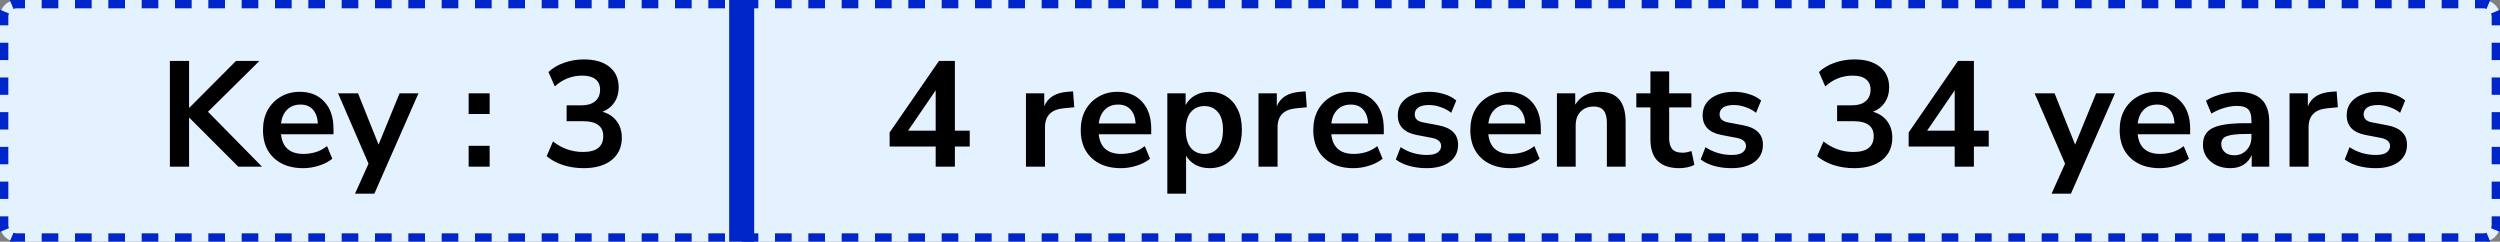
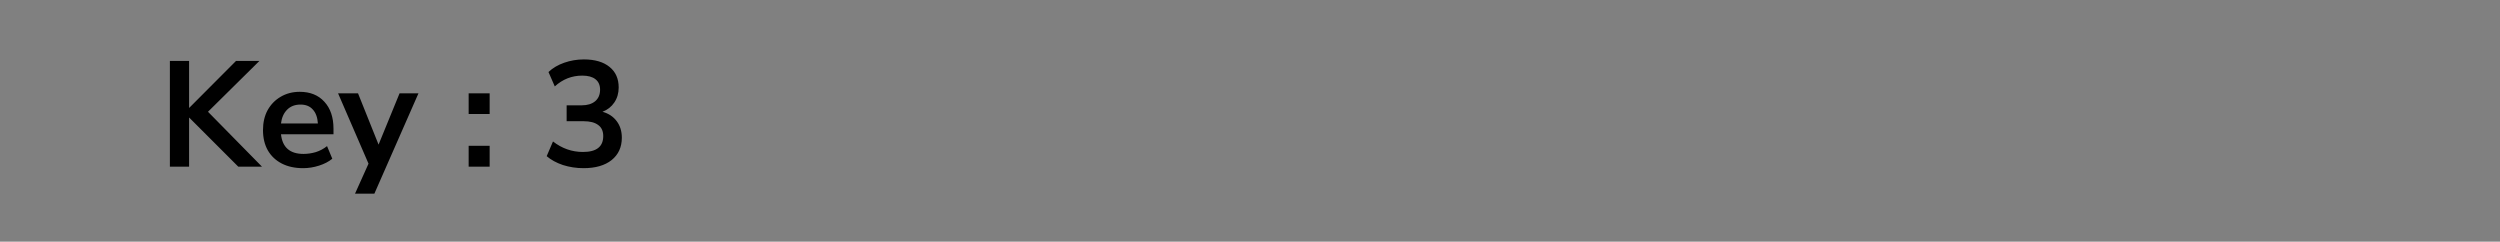
<svg xmlns="http://www.w3.org/2000/svg" width="300" height="29" viewBox="0 0 300 29" fill="none">
  <rect x="0" y="0" width="300" height="29" fill="#808080" stroke="none" />
-   <path d="M0 2C0 0.895 0.895 0 2 0H298C299.105 0 300 0.895 300 2V27C300 28.105 299.105 29 298 29H2C0.895 29 0 28.105 0 27V2Z" fill="#E4F2FF" />
-   <path d="M2 28.5C1.796 28.5 1.602 28.459 1.426 28.386L1.043 29.31C1.338 29.433 1.662 29.5 2 29.5V28.5ZM0.614 27.574C0.541 27.398 0.5 27.204 0.5 27H-0.5C-0.5 27.338 -0.433 27.662 -0.31 27.957L0.614 27.574ZM0.5 27V25.958H-0.5V27H0.5ZM0.5 23.875V21.792H-0.5V23.875H0.5ZM0.5 19.708V17.625H-0.5V19.708H0.5ZM0.5 15.542V13.458H-0.5V15.542H0.5ZM0.5 11.375V9.292H-0.5V11.375H0.5ZM0.5 7.208V5.125H-0.5V7.208H0.5ZM0.5 3.042V2H-0.5V3.042H0.5ZM0.5 2C0.5 1.796 0.541 1.602 0.614 1.426L-0.31 1.043C-0.433 1.338 -0.5 1.662 -0.5 2H0.5ZM1.426 0.614C1.602 0.541 1.796 0.5 2 0.5V-0.5C1.662 -0.5 1.338 -0.433 1.043 -0.31L1.426 0.614ZM2 0.5H3V-0.5H2V0.5ZM5 0.5H7V-0.5H5V0.5ZM9 0.5H11V-0.5H9V0.5ZM13 0.5H15V-0.5H13V0.5ZM17 0.5H19V-0.5H17V0.5ZM21 0.5H23V-0.5H21V0.5ZM25 0.5H27V-0.5H25V0.5ZM29 0.5H31V-0.5H29V0.5ZM33 0.5H35V-0.5H33V0.5ZM37 0.5H39V-0.5H37V0.5ZM41 0.5H43V-0.5H41V0.5ZM45 0.5H47V-0.5H45V0.5ZM49 0.5H51V-0.5H49V0.5ZM53 0.5H55V-0.5H53V0.5ZM57 0.5H59V-0.5H57V0.5ZM61 0.5H63V-0.5H61V0.5ZM65 0.5H67V-0.5H65V0.5ZM69 0.5H71V-0.5H69V0.5ZM73 0.5H75V-0.5H73V0.5ZM77 0.5H79V-0.5H77V0.5ZM81 0.5H83V-0.5H81V0.5ZM85 0.5H87V-0.5H85V0.5ZM89 0.5H91V-0.5H89V0.5ZM93 0.5H95V-0.5H93V0.5ZM97 0.5H99V-0.5H97V0.5ZM101 0.5H103V-0.5H101V0.5ZM105 0.5H107V-0.5H105V0.5ZM109 0.5H111V-0.5H109V0.5ZM113 0.5H115V-0.5H113V0.5ZM117 0.5H119V-0.5H117V0.5ZM121 0.5H123V-0.5H121V0.5ZM125 0.5H127V-0.5H125V0.5ZM129 0.5H131V-0.5H129V0.5ZM133 0.5H135V-0.5H133V0.5ZM137 0.5H139V-0.5H137V0.5ZM141 0.5H143V-0.5H141V0.5ZM145 0.5H147V-0.5H145V0.5ZM149 0.5H151V-0.5H149V0.5ZM153 0.5H155V-0.5H153V0.5ZM157 0.5H159V-0.5H157V0.5ZM161 0.5H163V-0.5H161V0.5ZM165 0.5H167V-0.5H165V0.5ZM169 0.5H171V-0.5H169V0.5ZM173 0.5H175V-0.5H173V0.5ZM177 0.5H179V-0.5H177V0.5ZM181 0.5H183V-0.5H181V0.5ZM185 0.5H187V-0.5H185V0.5ZM189 0.5H191V-0.5H189V0.5ZM193 0.5H195V-0.5H193V0.5ZM197 0.5H199V-0.5H197V0.5ZM201 0.5H203V-0.5H201V0.5ZM205 0.5H207V-0.5H205V0.5ZM209 0.5H211V-0.5H209V0.5ZM213 0.5H215V-0.5H213V0.5ZM217 0.5H219V-0.5H217V0.5ZM221 0.5H223V-0.5H221V0.5ZM225 0.5H227V-0.5H225V0.5ZM229 0.5H231V-0.5H229V0.5ZM233 0.5H235V-0.5H233V0.5ZM237 0.5H239V-0.5H237V0.5ZM241 0.5H243V-0.5H241V0.5ZM245 0.5H247V-0.5H245V0.5ZM249 0.5H251V-0.5H249V0.5ZM253 0.5H255V-0.5H253V0.5ZM257 0.5H259V-0.5H257V0.5ZM261 0.5H263V-0.5H261V0.5ZM265 0.5H267V-0.5H265V0.5ZM269 0.5H271V-0.5H269V0.5ZM273 0.5H275V-0.5H273V0.5ZM277 0.5H279V-0.5H277V0.5ZM281 0.5H283V-0.5H281V0.5ZM285 0.5H287V-0.5H285V0.5ZM289 0.5H291V-0.5H289V0.5ZM293 0.5H295V-0.5H293V0.5ZM297 0.5H298V-0.5H297V0.5ZM298 0.5C298.204 0.5 298.398 0.541 298.574 0.614L298.957 -0.31C298.662 -0.433 298.338 -0.5 298 -0.5V0.5ZM299.386 1.426C299.459 1.602 299.5 1.796 299.5 2H300.5C300.5 1.662 300.433 1.338 300.31 1.043L299.386 1.426ZM299.5 2V3.042H300.5V2H299.5ZM299.5 5.125V7.208H300.5V5.125H299.5ZM299.5 9.292V11.375H300.5V9.292H299.5ZM299.5 13.458V15.542H300.5V13.458H299.5ZM299.5 17.625V19.708H300.5V17.625H299.5ZM299.5 21.792V23.875H300.5V21.792H299.5ZM299.5 25.958V27H300.5V25.958H299.5ZM299.5 27C299.5 27.204 299.459 27.398 299.386 27.574L300.31 27.957C300.433 27.662 300.5 27.338 300.5 27H299.5ZM298.574 28.386C298.398 28.459 298.204 28.5 298 28.5V29.5C298.338 29.5 298.662 29.433 298.957 29.31L298.574 28.386ZM298 28.5H297V29.5H298V28.5ZM295 28.5H293V29.5H295V28.5ZM291 28.5H289V29.5H291V28.5ZM287 28.5H285V29.5H287V28.5ZM283 28.5H281V29.5H283V28.5ZM279 28.5H277V29.5H279V28.5ZM275 28.5H273V29.5H275V28.5ZM271 28.5H269V29.5H271V28.5ZM267 28.5H265V29.5H267V28.5ZM263 28.5H261V29.5H263V28.5ZM259 28.5H257V29.5H259V28.5ZM255 28.5H253V29.5H255V28.5ZM251 28.5H249V29.5H251V28.5ZM247 28.5H245V29.5H247V28.5ZM243 28.5H241V29.5H243V28.5ZM239 28.5H237V29.5H239V28.5ZM235 28.5H233V29.5H235V28.5ZM231 28.5H229V29.5H231V28.5ZM227 28.5H225V29.5H227V28.5ZM223 28.5H221V29.5H223V28.5ZM219 28.5H217V29.5H219V28.5ZM215 28.5H213V29.5H215V28.5ZM211 28.5H209V29.5H211V28.5ZM207 28.5H205V29.5H207V28.5ZM203 28.5H201V29.5H203V28.5ZM199 28.5H197V29.5H199V28.5ZM195 28.5H193V29.5H195V28.5ZM191 28.5H189V29.5H191V28.5ZM187 28.5H185V29.5H187V28.5ZM183 28.5H181V29.5H183V28.5ZM179 28.5H177V29.5H179V28.5ZM175 28.5H173V29.5H175V28.5ZM171 28.5H169V29.5H171V28.5ZM167 28.5H165V29.5H167V28.5ZM163 28.5H161V29.5H163V28.5ZM159 28.5H157V29.5H159V28.5ZM155 28.5H153V29.5H155V28.5ZM151 28.5H149V29.5H151V28.5ZM147 28.5H145V29.5H147V28.5ZM143 28.5H141V29.5H143V28.5ZM139 28.5H137V29.5H139V28.5ZM135 28.5H133V29.5H135V28.5ZM131 28.5H129V29.5H131V28.5ZM127 28.5H125V29.5H127V28.5ZM123 28.5H121V29.5H123V28.5ZM119 28.5H117V29.5H119V28.5ZM115 28.5H113V29.5H115V28.5ZM111 28.5H109V29.5H111V28.5ZM107 28.5H105V29.5H107V28.5ZM103 28.5H101V29.5H103V28.5ZM99 28.5H97V29.5H99V28.5ZM95 28.5H93V29.5H95V28.5ZM91 28.5H89V29.5H91V28.5ZM87 28.5H85V29.5H87V28.5ZM83 28.5H81V29.5H83V28.5ZM79 28.5H77V29.5H79V28.5ZM75 28.5H73V29.5H75V28.5ZM71 28.5H69V29.5H71V28.5ZM67 28.5H65V29.5H67V28.5ZM63 28.5H61V29.5H63V28.5ZM59 28.5H57V29.5H59V28.5ZM55 28.5H53V29.5H55V28.5ZM51 28.5H49V29.5H51V28.5ZM47 28.5H45V29.5H47V28.5ZM43 28.5H41V29.5H43V28.5ZM39 28.5H37V29.5H39V28.5ZM35 28.5H33V29.5H35V28.5ZM31 28.5H29V29.5H31V28.5ZM27 28.5H25V29.5H27V28.5ZM23 28.5H21V29.5H23V28.5ZM19 28.5H17V29.5H19V28.5ZM15 28.5H13V29.5H15V28.5ZM11 28.5H9V29.5H11V28.5ZM7 28.5H5V29.5H7V28.5ZM3 28.5H2V29.5H3V28.5ZM2 28C1.863 28 1.734 27.973 1.617 27.924L0.851 29.772C1.206 29.919 1.595 30 2 30V28ZM1.075 27.383C1.027 27.266 1 27.137 1 27H-1C-1 27.405 -0.919 27.794 -0.772 28.149L1.075 27.383ZM1 27V25.958H-1V27H1ZM1 23.875V21.792H-1V23.875H1ZM1 19.708V17.625H-1V19.708H1ZM1 15.542V13.458H-1V15.542H1ZM1 11.375V9.292H-1V11.375H1ZM1 7.208V5.125H-1V7.208H1ZM1 3.042V2H-1V3.042H1ZM1 2C1 1.863 1.027 1.734 1.075 1.617L-0.772 0.851C-0.919 1.206 -1 1.595 -1 2H1ZM1.617 1.075C1.734 1.027 1.863 1 2 1V-1C1.595 -1 1.206 -0.919 0.851 -0.772L1.617 1.075ZM2 1H3V-1H2V1ZM5 1H7V-1H5V1ZM9 1H11V-1H9V1ZM13 1H15V-1H13V1ZM17 1H19V-1H17V1ZM21 1H23V-1H21V1ZM25 1H27V-1H25V1ZM29 1H31V-1H29V1ZM33 1H35V-1H33V1ZM37 1H39V-1H37V1ZM41 1H43V-1H41V1ZM45 1H47V-1H45V1ZM49 1H51V-1H49V1ZM53 1H55V-1H53V1ZM57 1H59V-1H57V1ZM61 1H63V-1H61V1ZM65 1H67V-1H65V1ZM69 1H71V-1H69V1ZM73 1H75V-1H73V1ZM77 1H79V-1H77V1ZM81 1H83V-1H81V1ZM85 1H87V-1H85V1ZM89 1H91V-1H89V1ZM93 1H95V-1H93V1ZM97 1H99V-1H97V1ZM101 1H103V-1H101V1ZM105 1H107V-1H105V1ZM109 1H111V-1H109V1ZM113 1H115V-1H113V1ZM117 1H119V-1H117V1ZM121 1H123V-1H121V1ZM125 1H127V-1H125V1ZM129 1H131V-1H129V1ZM133 1H135V-1H133V1ZM137 1H139V-1H137V1ZM141 1H143V-1H141V1ZM145 1H147V-1H145V1ZM149 1H151V-1H149V1ZM153 1H155V-1H153V1ZM157 1H159V-1H157V1ZM161 1H163V-1H161V1ZM165 1H167V-1H165V1ZM169 1H171V-1H169V1ZM173 1H175V-1H173V1ZM177 1H179V-1H177V1ZM181 1H183V-1H181V1ZM185 1H187V-1H185V1ZM189 1H191V-1H189V1ZM193 1H195V-1H193V1ZM197 1H199V-1H197V1ZM201 1H203V-1H201V1ZM205 1H207V-1H205V1ZM209 1H211V-1H209V1ZM213 1H215V-1H213V1ZM217 1H219V-1H217V1ZM221 1H223V-1H221V1ZM225 1H227V-1H225V1ZM229 1H231V-1H229V1ZM233 1H235V-1H233V1ZM237 1H239V-1H237V1ZM241 1H243V-1H241V1ZM245 1H247V-1H245V1ZM249 1H251V-1H249V1ZM253 1H255V-1H253V1ZM257 1H259V-1H257V1ZM261 1H263V-1H261V1ZM265 1H267V-1H265V1ZM269 1H271V-1H269V1ZM273 1H275V-1H273V1ZM277 1H279V-1H277V1ZM281 1H283V-1H281V1ZM285 1H287V-1H285V1ZM289 1H291V-1H289V1ZM293 1H295V-1H293V1ZM297 1H298V-1H297V1ZM298 1C298.137 1 298.266 1.027 298.383 1.075L299.149 -0.772C298.794 -0.919 298.405 -1 298 -1V1ZM298.925 1.617C298.973 1.734 299 1.863 299 2H301C301 1.595 300.919 1.206 300.772 0.851L298.925 1.617ZM299 2V3.042H301V2H299ZM299 5.125V7.208H301V5.125H299ZM299 9.292V11.375H301V9.292H299ZM299 13.458V15.542H301V13.458H299ZM299 17.625V19.708H301V17.625H299ZM299 21.792V23.875H301V21.792H299ZM299 25.958V27H301V25.958H299ZM299 27C299 27.137 298.973 27.266 298.925 27.383L300.772 28.149C300.919 27.794 301 27.405 301 27H299ZM298.383 27.924C298.266 27.973 298.137 28 298 28V30C298.405 30 298.794 29.919 299.149 29.772L298.383 27.924ZM298 28H297V30H298V28ZM295 28H293V30H295V28ZM291 28H289V30H291V28ZM287 28H285V30H287V28ZM283 28H281V30H283V28ZM279 28H277V30H279V28ZM275 28H273V30H275V28ZM271 28H269V30H271V28ZM267 28H265V30H267V28ZM263 28H261V30H263V28ZM259 28H257V30H259V28ZM255 28H253V30H255V28ZM251 28H249V30H251V28ZM247 28H245V30H247V28ZM243 28H241V30H243V28ZM239 28H237V30H239V28ZM235 28H233V30H235V28ZM231 28H229V30H231V28ZM227 28H225V30H227V28ZM223 28H221V30H223V28ZM219 28H217V30H219V28ZM215 28H213V30H215V28ZM211 28H209V30H211V28ZM207 28H205V30H207V28ZM203 28H201V30H203V28ZM199 28H197V30H199V28ZM195 28H193V30H195V28ZM191 28H189V30H191V28ZM187 28H185V30H187V28ZM183 28H181V30H183V28ZM179 28H177V30H179V28ZM175 28H173V30H175V28ZM171 28H169V30H171V28ZM167 28H165V30H167V28ZM163 28H161V30H163V28ZM159 28H157V30H159V28ZM155 28H153V30H155V28ZM151 28H149V30H151V28ZM147 28H145V30H147V28ZM143 28H141V30H143V28ZM139 28H137V30H139V28ZM135 28H133V30H135V28ZM131 28H129V30H131V28ZM127 28H125V30H127V28ZM123 28H121V30H123V28ZM119 28H117V30H119V28ZM115 28H113V30H115V28ZM111 28H109V30H111V28ZM107 28H105V30H107V28ZM103 28H101V30H103V28ZM99 28H97V30H99V28ZM95 28H93V30H95V28ZM91 28H89V30H91V28ZM87 28H85V30H87V28ZM83 28H81V30H83V28ZM79 28H77V30H79V28ZM75 28H73V30H75V28ZM71 28H69V30H71V28ZM67 28H65V30H67V28ZM63 28H61V30H63V28ZM59 28H57V30H59V28ZM55 28H53V30H55V28ZM51 28H49V30H51V28ZM47 28H45V30H47V28ZM43 28H41V30H43V28ZM39 28H37V30H39V28ZM35 28H33V30H35V28ZM31 28H29V30H31V28ZM27 28H25V30H27V28ZM23 28H21V30H23V28ZM19 28H17V30H19V28ZM15 28H13V30H15V28ZM11 28H9V30H11V28ZM7 28H5V30H7V28ZM3 28H2V30H3V28Z" fill="#0026CA" />
  <path d="M20.386 20V7.31H22.69V12.926H22.726L28.324 7.31H31.132L24.958 13.412L31.438 20H28.594L22.726 14.132H22.69V20H20.386ZM36.383 20.18C35.387 20.18 34.529 19.994 33.809 19.622C33.089 19.25 32.531 18.722 32.135 18.038C31.751 17.354 31.559 16.544 31.559 15.608C31.559 14.696 31.745 13.898 32.117 13.214C32.501 12.53 33.023 11.996 33.683 11.612C34.355 11.216 35.117 11.018 35.969 11.018C37.217 11.018 38.201 11.414 38.921 12.206C39.653 12.998 40.019 14.078 40.019 15.446V16.112H33.719C33.887 17.684 34.787 18.47 36.419 18.47C36.911 18.47 37.403 18.398 37.895 18.254C38.387 18.098 38.837 17.858 39.245 17.534L39.875 19.046C39.455 19.394 38.927 19.67 38.291 19.874C37.655 20.078 37.019 20.18 36.383 20.18ZM36.059 12.548C35.399 12.548 34.865 12.752 34.457 13.16C34.049 13.568 33.803 14.12 33.719 14.816H38.147C38.099 14.084 37.895 13.526 37.535 13.142C37.187 12.746 36.695 12.548 36.059 12.548ZM42.602 23.24L44.222 19.64L40.568 11.198H42.962L45.428 17.354L47.948 11.198H50.216L44.924 23.24H42.602ZM56.238 13.682V11.198H58.758V13.682H56.238ZM56.238 20V17.498H58.758V20H56.238ZM70.03 20.18C69.166 20.18 68.338 20.054 67.546 19.802C66.766 19.538 66.118 19.184 65.602 18.74L66.358 16.976C67.438 17.816 68.638 18.236 69.958 18.236C71.578 18.236 72.388 17.6 72.388 16.328C72.388 15.728 72.184 15.284 71.776 14.996C71.38 14.696 70.798 14.546 70.03 14.546H67.996V12.638H69.814C70.486 12.638 71.02 12.476 71.416 12.152C71.812 11.816 72.01 11.354 72.01 10.766C72.01 10.214 71.824 9.794 71.452 9.506C71.092 9.218 70.564 9.074 69.868 9.074C68.62 9.074 67.522 9.506 66.574 10.37L65.818 8.642C66.322 8.162 66.952 7.79 67.708 7.526C68.464 7.262 69.25 7.13 70.066 7.13C71.386 7.13 72.412 7.43 73.144 8.03C73.876 8.618 74.242 9.44 74.242 10.496C74.242 11.18 74.068 11.78 73.72 12.296C73.372 12.812 72.898 13.184 72.298 13.412C73.03 13.616 73.6 13.994 74.008 14.546C74.416 15.086 74.62 15.746 74.62 16.526C74.62 17.654 74.212 18.548 73.396 19.208C72.58 19.856 71.458 20.18 70.03 20.18Z" fill="black" />
-   <path d="M112.282 20V17.588H106.756V15.896L112.678 7.31H114.586V15.68H116.368V17.588H114.586V20H112.282ZM112.282 15.68V10.838L108.97 15.68H112.282ZM123.115 20V11.198H125.311V12.746C125.743 11.702 126.667 11.126 128.083 11.018L128.767 10.964L128.911 12.872L127.615 12.998C126.139 13.142 125.401 13.898 125.401 15.266V20H123.115ZM134.511 20.18C133.515 20.18 132.657 19.994 131.937 19.622C131.217 19.25 130.659 18.722 130.263 18.038C129.879 17.354 129.687 16.544 129.687 15.608C129.687 14.696 129.873 13.898 130.245 13.214C130.629 12.53 131.151 11.996 131.811 11.612C132.483 11.216 133.245 11.018 134.097 11.018C135.345 11.018 136.329 11.414 137.049 12.206C137.781 12.998 138.147 14.078 138.147 15.446V16.112H131.847C132.015 17.684 132.915 18.47 134.547 18.47C135.039 18.47 135.531 18.398 136.023 18.254C136.515 18.098 136.965 17.858 137.373 17.534L138.003 19.046C137.583 19.394 137.055 19.67 136.419 19.874C135.783 20.078 135.147 20.18 134.511 20.18ZM134.187 12.548C133.527 12.548 132.993 12.752 132.585 13.16C132.177 13.568 131.931 14.12 131.847 14.816H136.275C136.227 14.084 136.023 13.526 135.663 13.142C135.315 12.746 134.823 12.548 134.187 12.548ZM140.079 23.24V11.198H142.275V12.602C142.527 12.122 142.905 11.738 143.409 11.45C143.925 11.162 144.507 11.018 145.155 11.018C145.923 11.018 146.595 11.204 147.171 11.576C147.759 11.948 148.215 12.476 148.539 13.16C148.863 13.832 149.025 14.642 149.025 15.59C149.025 16.526 148.863 17.342 148.539 18.038C148.215 18.722 147.765 19.25 147.189 19.622C146.613 19.994 145.935 20.18 145.155 20.18C144.531 20.18 143.967 20.048 143.463 19.784C142.971 19.508 142.593 19.142 142.329 18.686V23.24H140.079ZM144.525 18.47C145.197 18.47 145.737 18.23 146.145 17.75C146.553 17.258 146.757 16.538 146.757 15.59C146.757 14.63 146.553 13.916 146.145 13.448C145.737 12.968 145.197 12.728 144.525 12.728C143.853 12.728 143.313 12.968 142.905 13.448C142.497 13.916 142.293 14.63 142.293 15.59C142.293 16.538 142.497 17.258 142.905 17.75C143.313 18.23 143.853 18.47 144.525 18.47ZM151.022 20V11.198H153.218V12.746C153.65 11.702 154.574 11.126 155.99 11.018L156.674 10.964L156.818 12.872L155.522 12.998C154.046 13.142 153.308 13.898 153.308 15.266V20H151.022ZM162.418 20.18C161.422 20.18 160.564 19.994 159.844 19.622C159.124 19.25 158.566 18.722 158.17 18.038C157.786 17.354 157.594 16.544 157.594 15.608C157.594 14.696 157.78 13.898 158.152 13.214C158.536 12.53 159.058 11.996 159.718 11.612C160.39 11.216 161.152 11.018 162.004 11.018C163.252 11.018 164.236 11.414 164.956 12.206C165.688 12.998 166.054 14.078 166.054 15.446V16.112H159.754C159.922 17.684 160.822 18.47 162.454 18.47C162.946 18.47 163.438 18.398 163.93 18.254C164.422 18.098 164.872 17.858 165.28 17.534L165.91 19.046C165.49 19.394 164.962 19.67 164.326 19.874C163.69 20.078 163.054 20.18 162.418 20.18ZM162.094 12.548C161.434 12.548 160.9 12.752 160.492 13.16C160.084 13.568 159.838 14.12 159.754 14.816H164.182C164.134 14.084 163.93 13.526 163.57 13.142C163.222 12.746 162.73 12.548 162.094 12.548ZM171.208 20.18C170.464 20.18 169.768 20.09 169.12 19.91C168.472 19.73 167.932 19.472 167.5 19.136L168.076 17.66C168.52 17.96 169.018 18.194 169.57 18.362C170.122 18.518 170.674 18.596 171.226 18.596C171.802 18.596 172.228 18.5 172.504 18.308C172.792 18.104 172.936 17.84 172.936 17.516C172.936 17.012 172.564 16.688 171.82 16.544L170.02 16.202C168.496 15.914 167.734 15.122 167.734 13.826C167.734 13.25 167.89 12.752 168.202 12.332C168.526 11.912 168.97 11.588 169.534 11.36C170.098 11.132 170.746 11.018 171.478 11.018C172.102 11.018 172.702 11.108 173.278 11.288C173.854 11.456 174.346 11.714 174.754 12.062L174.142 13.538C173.794 13.25 173.374 13.022 172.882 12.854C172.402 12.686 171.94 12.602 171.496 12.602C170.908 12.602 170.47 12.704 170.182 12.908C169.906 13.112 169.768 13.382 169.768 13.718C169.768 14.246 170.11 14.57 170.794 14.69L172.594 15.032C173.374 15.176 173.962 15.44 174.358 15.824C174.766 16.208 174.97 16.724 174.97 17.372C174.97 18.248 174.628 18.938 173.944 19.442C173.26 19.934 172.348 20.18 171.208 20.18ZM181.263 20.18C180.267 20.18 179.409 19.994 178.689 19.622C177.969 19.25 177.411 18.722 177.015 18.038C176.631 17.354 176.439 16.544 176.439 15.608C176.439 14.696 176.625 13.898 176.997 13.214C177.381 12.53 177.903 11.996 178.563 11.612C179.235 11.216 179.997 11.018 180.849 11.018C182.097 11.018 183.081 11.414 183.801 12.206C184.533 12.998 184.899 14.078 184.899 15.446V16.112H178.599C178.767 17.684 179.667 18.47 181.299 18.47C181.791 18.47 182.283 18.398 182.775 18.254C183.267 18.098 183.717 17.858 184.125 17.534L184.755 19.046C184.335 19.394 183.807 19.67 183.171 19.874C182.535 20.078 181.899 20.18 181.263 20.18ZM180.939 12.548C180.279 12.548 179.745 12.752 179.337 13.16C178.929 13.568 178.683 14.12 178.599 14.816H183.027C182.979 14.084 182.775 13.526 182.415 13.142C182.067 12.746 181.575 12.548 180.939 12.548ZM186.831 20V11.198H189.027V12.566C189.327 12.062 189.729 11.678 190.233 11.414C190.749 11.15 191.325 11.018 191.961 11.018C194.037 11.018 195.075 12.224 195.075 14.636V20H192.825V14.744C192.825 14.06 192.693 13.562 192.429 13.25C192.177 12.938 191.781 12.782 191.241 12.782C190.581 12.782 190.053 12.992 189.657 13.412C189.273 13.82 189.081 14.366 189.081 15.05V20H186.831ZM201.542 20.18C199.214 20.18 198.05 19.028 198.05 16.724V12.89H196.358V11.198H198.05V8.57H200.3V11.198H202.964V12.89H200.3V16.598C200.3 17.174 200.426 17.606 200.678 17.894C200.93 18.182 201.338 18.326 201.902 18.326C202.07 18.326 202.244 18.308 202.424 18.272C202.604 18.224 202.79 18.176 202.982 18.128L203.324 19.784C203.108 19.904 202.832 20 202.496 20.072C202.172 20.144 201.854 20.18 201.542 20.18ZM207.79 20.18C207.046 20.18 206.35 20.09 205.702 19.91C205.054 19.73 204.514 19.472 204.082 19.136L204.658 17.66C205.102 17.96 205.6 18.194 206.152 18.362C206.704 18.518 207.256 18.596 207.808 18.596C208.384 18.596 208.81 18.5 209.086 18.308C209.374 18.104 209.518 17.84 209.518 17.516C209.518 17.012 209.146 16.688 208.402 16.544L206.602 16.202C205.078 15.914 204.316 15.122 204.316 13.826C204.316 13.25 204.472 12.752 204.784 12.332C205.108 11.912 205.552 11.588 206.116 11.36C206.68 11.132 207.328 11.018 208.06 11.018C208.684 11.018 209.284 11.108 209.86 11.288C210.436 11.456 210.928 11.714 211.336 12.062L210.724 13.538C210.376 13.25 209.956 13.022 209.464 12.854C208.984 12.686 208.522 12.602 208.078 12.602C207.49 12.602 207.052 12.704 206.764 12.908C206.488 13.112 206.35 13.382 206.35 13.718C206.35 14.246 206.692 14.57 207.376 14.69L209.176 15.032C209.956 15.176 210.544 15.44 210.94 15.824C211.348 16.208 211.552 16.724 211.552 17.372C211.552 18.248 211.21 18.938 210.526 19.442C209.842 19.934 208.93 20.18 207.79 20.18ZM222.487 20.18C221.623 20.18 220.795 20.054 220.003 19.802C219.223 19.538 218.575 19.184 218.059 18.74L218.815 16.976C219.895 17.816 221.095 18.236 222.415 18.236C224.035 18.236 224.845 17.6 224.845 16.328C224.845 15.728 224.641 15.284 224.233 14.996C223.837 14.696 223.255 14.546 222.487 14.546H220.453V12.638H222.271C222.943 12.638 223.477 12.476 223.873 12.152C224.269 11.816 224.467 11.354 224.467 10.766C224.467 10.214 224.281 9.794 223.909 9.506C223.549 9.218 223.021 9.074 222.325 9.074C221.077 9.074 219.979 9.506 219.031 10.37L218.275 8.642C218.779 8.162 219.409 7.79 220.165 7.526C220.921 7.262 221.707 7.13 222.523 7.13C223.843 7.13 224.869 7.43 225.601 8.03C226.333 8.618 226.699 9.44 226.699 10.496C226.699 11.18 226.525 11.78 226.177 12.296C225.829 12.812 225.355 13.184 224.755 13.412C225.487 13.616 226.057 13.994 226.465 14.546C226.873 15.086 227.077 15.746 227.077 16.526C227.077 17.654 226.669 18.548 225.853 19.208C225.037 19.856 223.915 20.18 222.487 20.18ZM234.564 20V17.588H229.038V15.896L234.96 7.31H236.868V15.68H238.65V17.588H236.868V20H234.564ZM234.564 15.68V10.838L231.252 15.68H234.564ZM246.188 23.24L247.808 19.64L244.154 11.198H246.548L249.014 17.354L251.534 11.198H253.802L248.51 23.24H246.188ZM259.183 20.18C258.187 20.18 257.329 19.994 256.609 19.622C255.889 19.25 255.331 18.722 254.935 18.038C254.551 17.354 254.359 16.544 254.359 15.608C254.359 14.696 254.545 13.898 254.917 13.214C255.301 12.53 255.823 11.996 256.483 11.612C257.155 11.216 257.917 11.018 258.769 11.018C260.017 11.018 261.001 11.414 261.721 12.206C262.453 12.998 262.819 14.078 262.819 15.446V16.112H256.519C256.687 17.684 257.587 18.47 259.219 18.47C259.711 18.47 260.203 18.398 260.695 18.254C261.187 18.098 261.637 17.858 262.045 17.534L262.675 19.046C262.255 19.394 261.727 19.67 261.091 19.874C260.455 20.078 259.819 20.18 259.183 20.18ZM258.859 12.548C258.199 12.548 257.665 12.752 257.257 13.16C256.849 13.568 256.603 14.12 256.519 14.816H260.947C260.899 14.084 260.695 13.526 260.335 13.142C259.987 12.746 259.495 12.548 258.859 12.548ZM267.649 20.18C267.013 20.18 266.443 20.06 265.939 19.82C265.447 19.568 265.057 19.232 264.769 18.812C264.493 18.392 264.355 17.918 264.355 17.39C264.355 16.742 264.523 16.232 264.859 15.86C265.195 15.476 265.741 15.2 266.497 15.032C267.253 14.864 268.267 14.78 269.539 14.78H270.169V14.402C270.169 13.802 270.037 13.37 269.773 13.106C269.509 12.842 269.065 12.71 268.441 12.71C267.949 12.71 267.445 12.788 266.929 12.944C266.413 13.088 265.891 13.316 265.363 13.628L264.715 12.098C265.027 11.882 265.393 11.696 265.813 11.54C266.245 11.372 266.695 11.246 267.163 11.162C267.643 11.066 268.093 11.018 268.513 11.018C269.797 11.018 270.751 11.318 271.375 11.918C271.999 12.506 272.311 13.424 272.311 14.672V20H270.205V18.596C270.001 19.088 269.677 19.478 269.233 19.766C268.789 20.042 268.261 20.18 267.649 20.18ZM268.117 18.632C268.705 18.632 269.191 18.428 269.575 18.02C269.971 17.612 270.169 17.096 270.169 16.472V16.076H269.557C268.429 16.076 267.643 16.166 267.199 16.346C266.767 16.514 266.551 16.826 266.551 17.282C266.551 17.678 266.689 18.002 266.965 18.254C267.241 18.506 267.625 18.632 268.117 18.632ZM274.745 20V11.198H276.941V12.746C277.373 11.702 278.297 11.126 279.713 11.018L280.397 10.964L280.541 12.872L279.245 12.998C277.769 13.142 277.031 13.898 277.031 15.266V20H274.745ZM285.078 20.18C284.334 20.18 283.638 20.09 282.99 19.91C282.342 19.73 281.802 19.472 281.37 19.136L281.946 17.66C282.39 17.96 282.888 18.194 283.44 18.362C283.992 18.518 284.544 18.596 285.096 18.596C285.672 18.596 286.098 18.5 286.374 18.308C286.662 18.104 286.806 17.84 286.806 17.516C286.806 17.012 286.434 16.688 285.69 16.544L283.89 16.202C282.366 15.914 281.604 15.122 281.604 13.826C281.604 13.25 281.76 12.752 282.072 12.332C282.396 11.912 282.84 11.588 283.404 11.36C283.968 11.132 284.616 11.018 285.348 11.018C285.972 11.018 286.572 11.108 287.148 11.288C287.724 11.456 288.216 11.714 288.624 12.062L288.012 13.538C287.664 13.25 287.244 13.022 286.752 12.854C286.272 12.686 285.81 12.602 285.366 12.602C284.778 12.602 284.34 12.704 284.052 12.908C283.776 13.112 283.638 13.382 283.638 13.718C283.638 14.246 283.98 14.57 284.664 14.69L286.464 15.032C287.244 15.176 287.832 15.44 288.228 15.824C288.636 16.208 288.84 16.724 288.84 17.372C288.84 18.248 288.498 18.938 287.814 19.442C287.13 19.934 286.218 20.18 285.078 20.18Z" fill="black" />
-   <path d="M89 0L89 29" stroke="#0026CA" stroke-width="3" />
</svg>